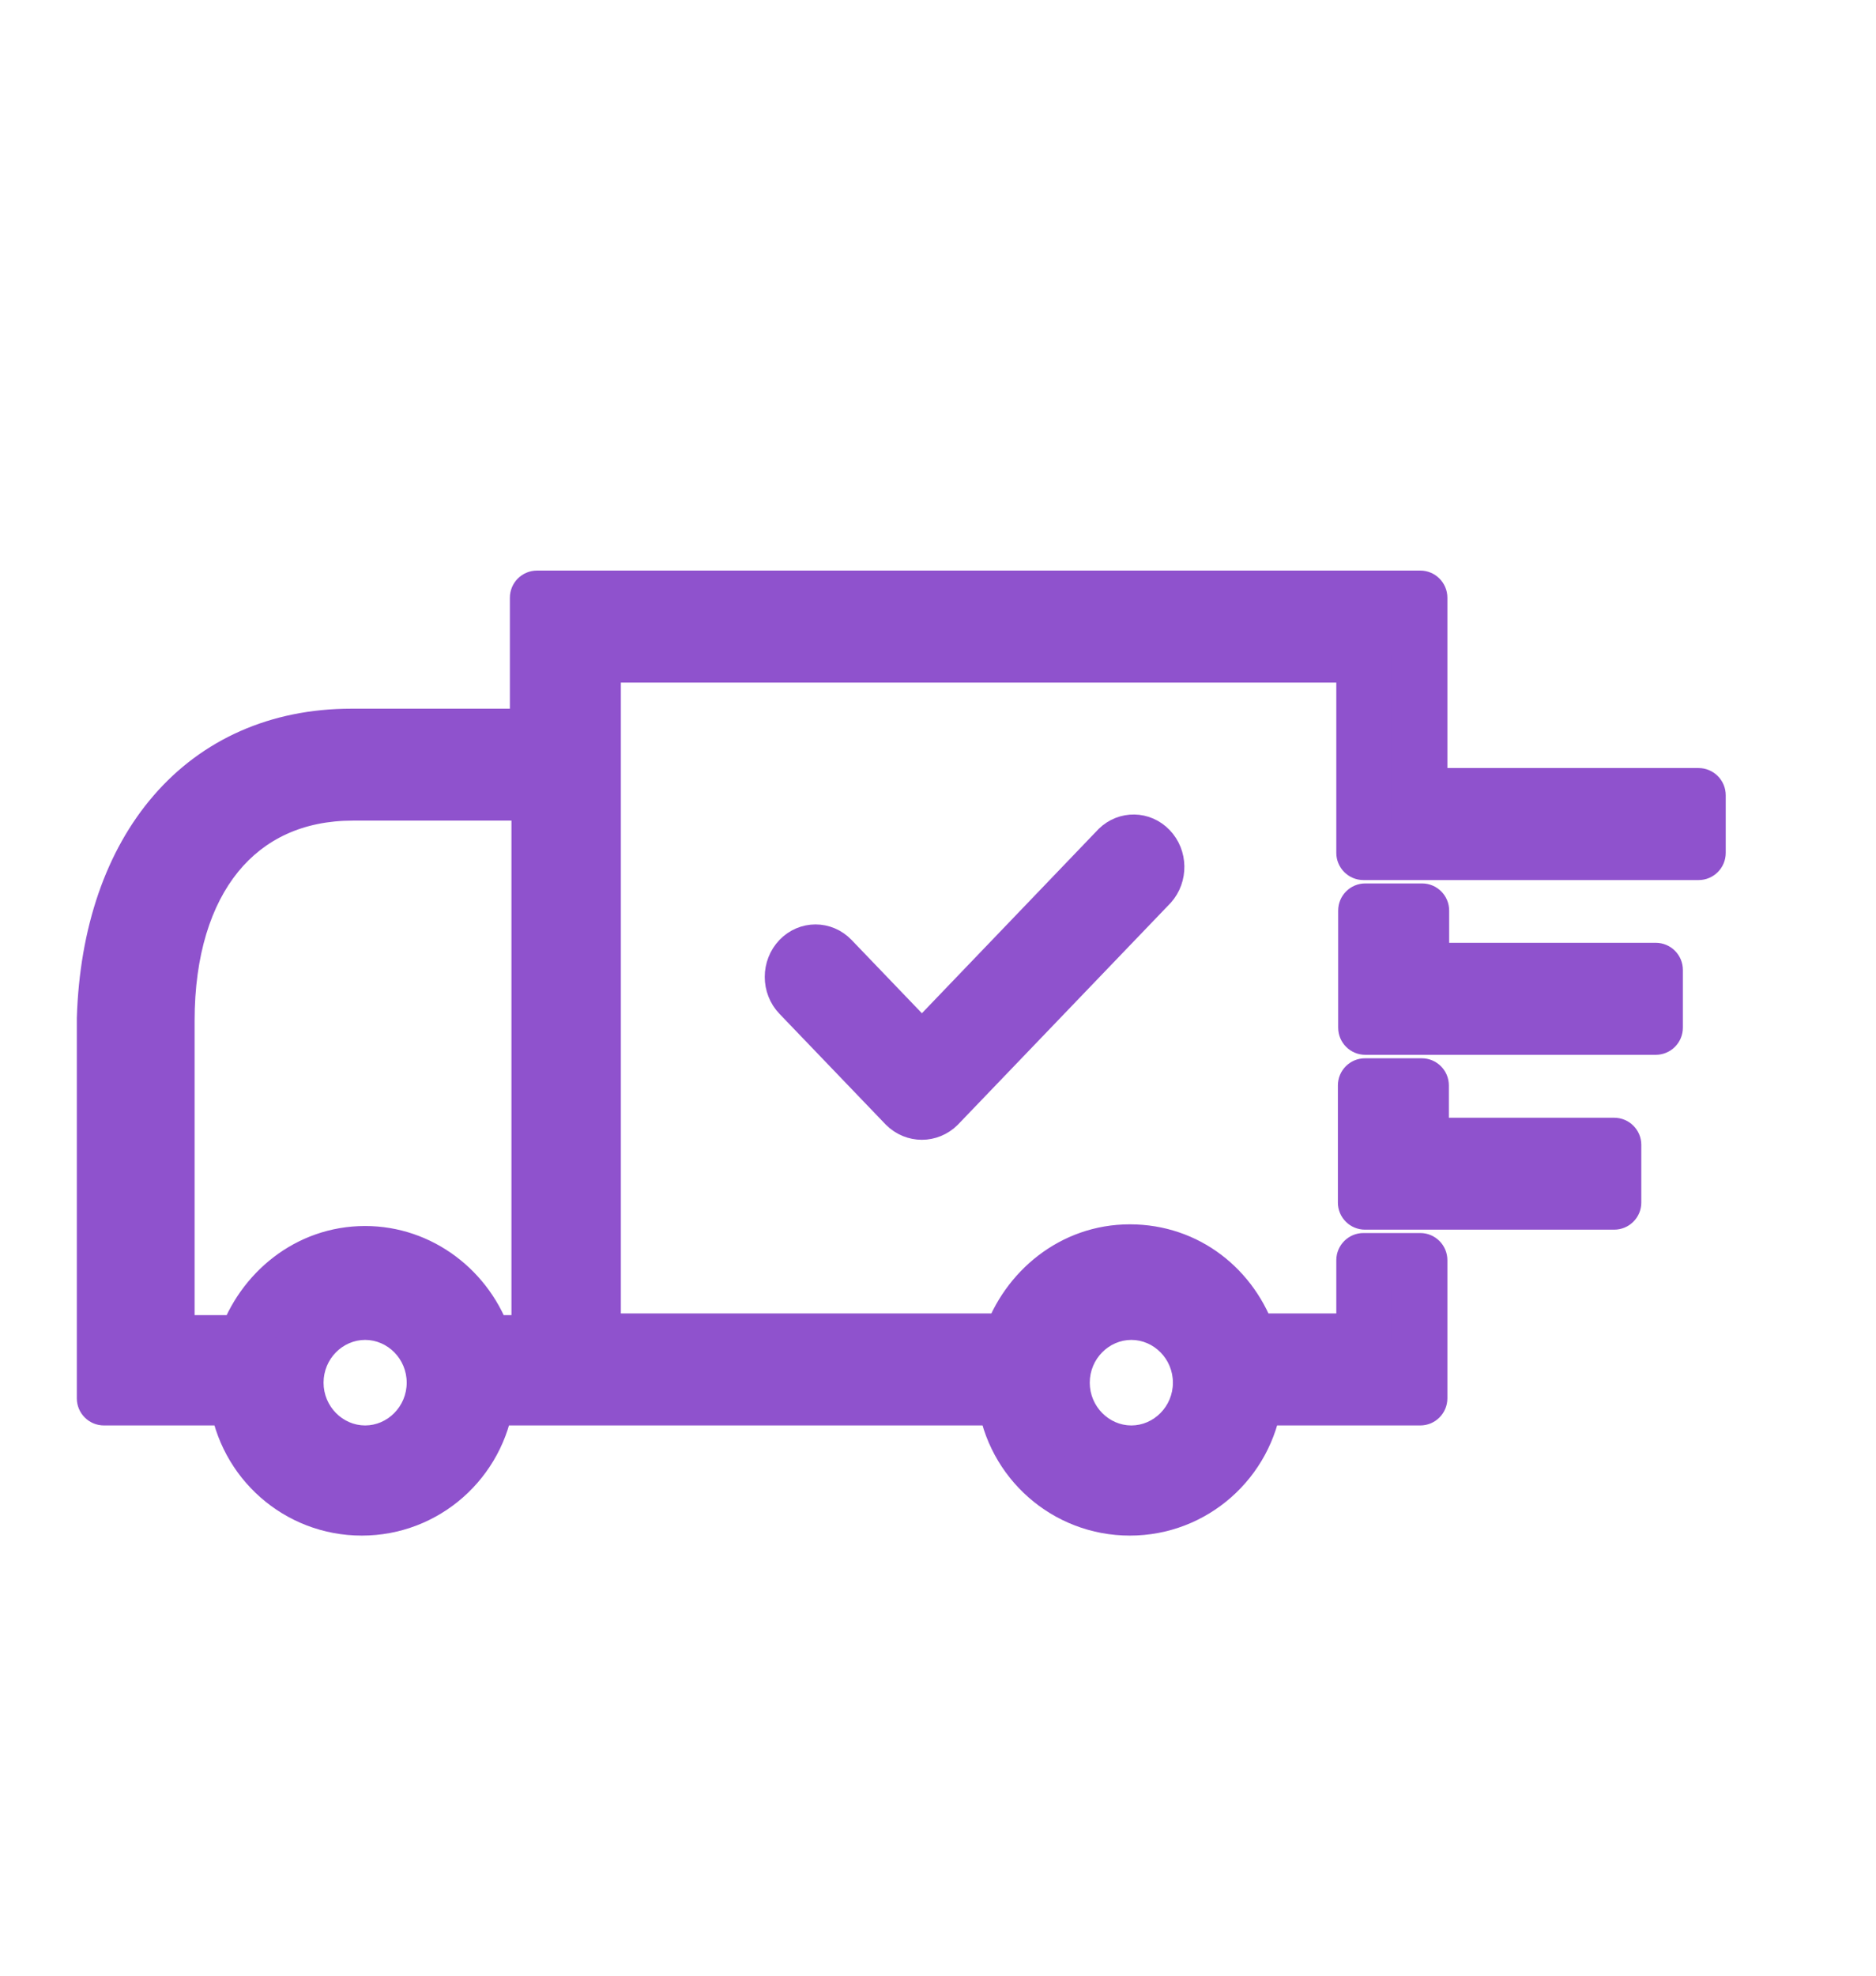
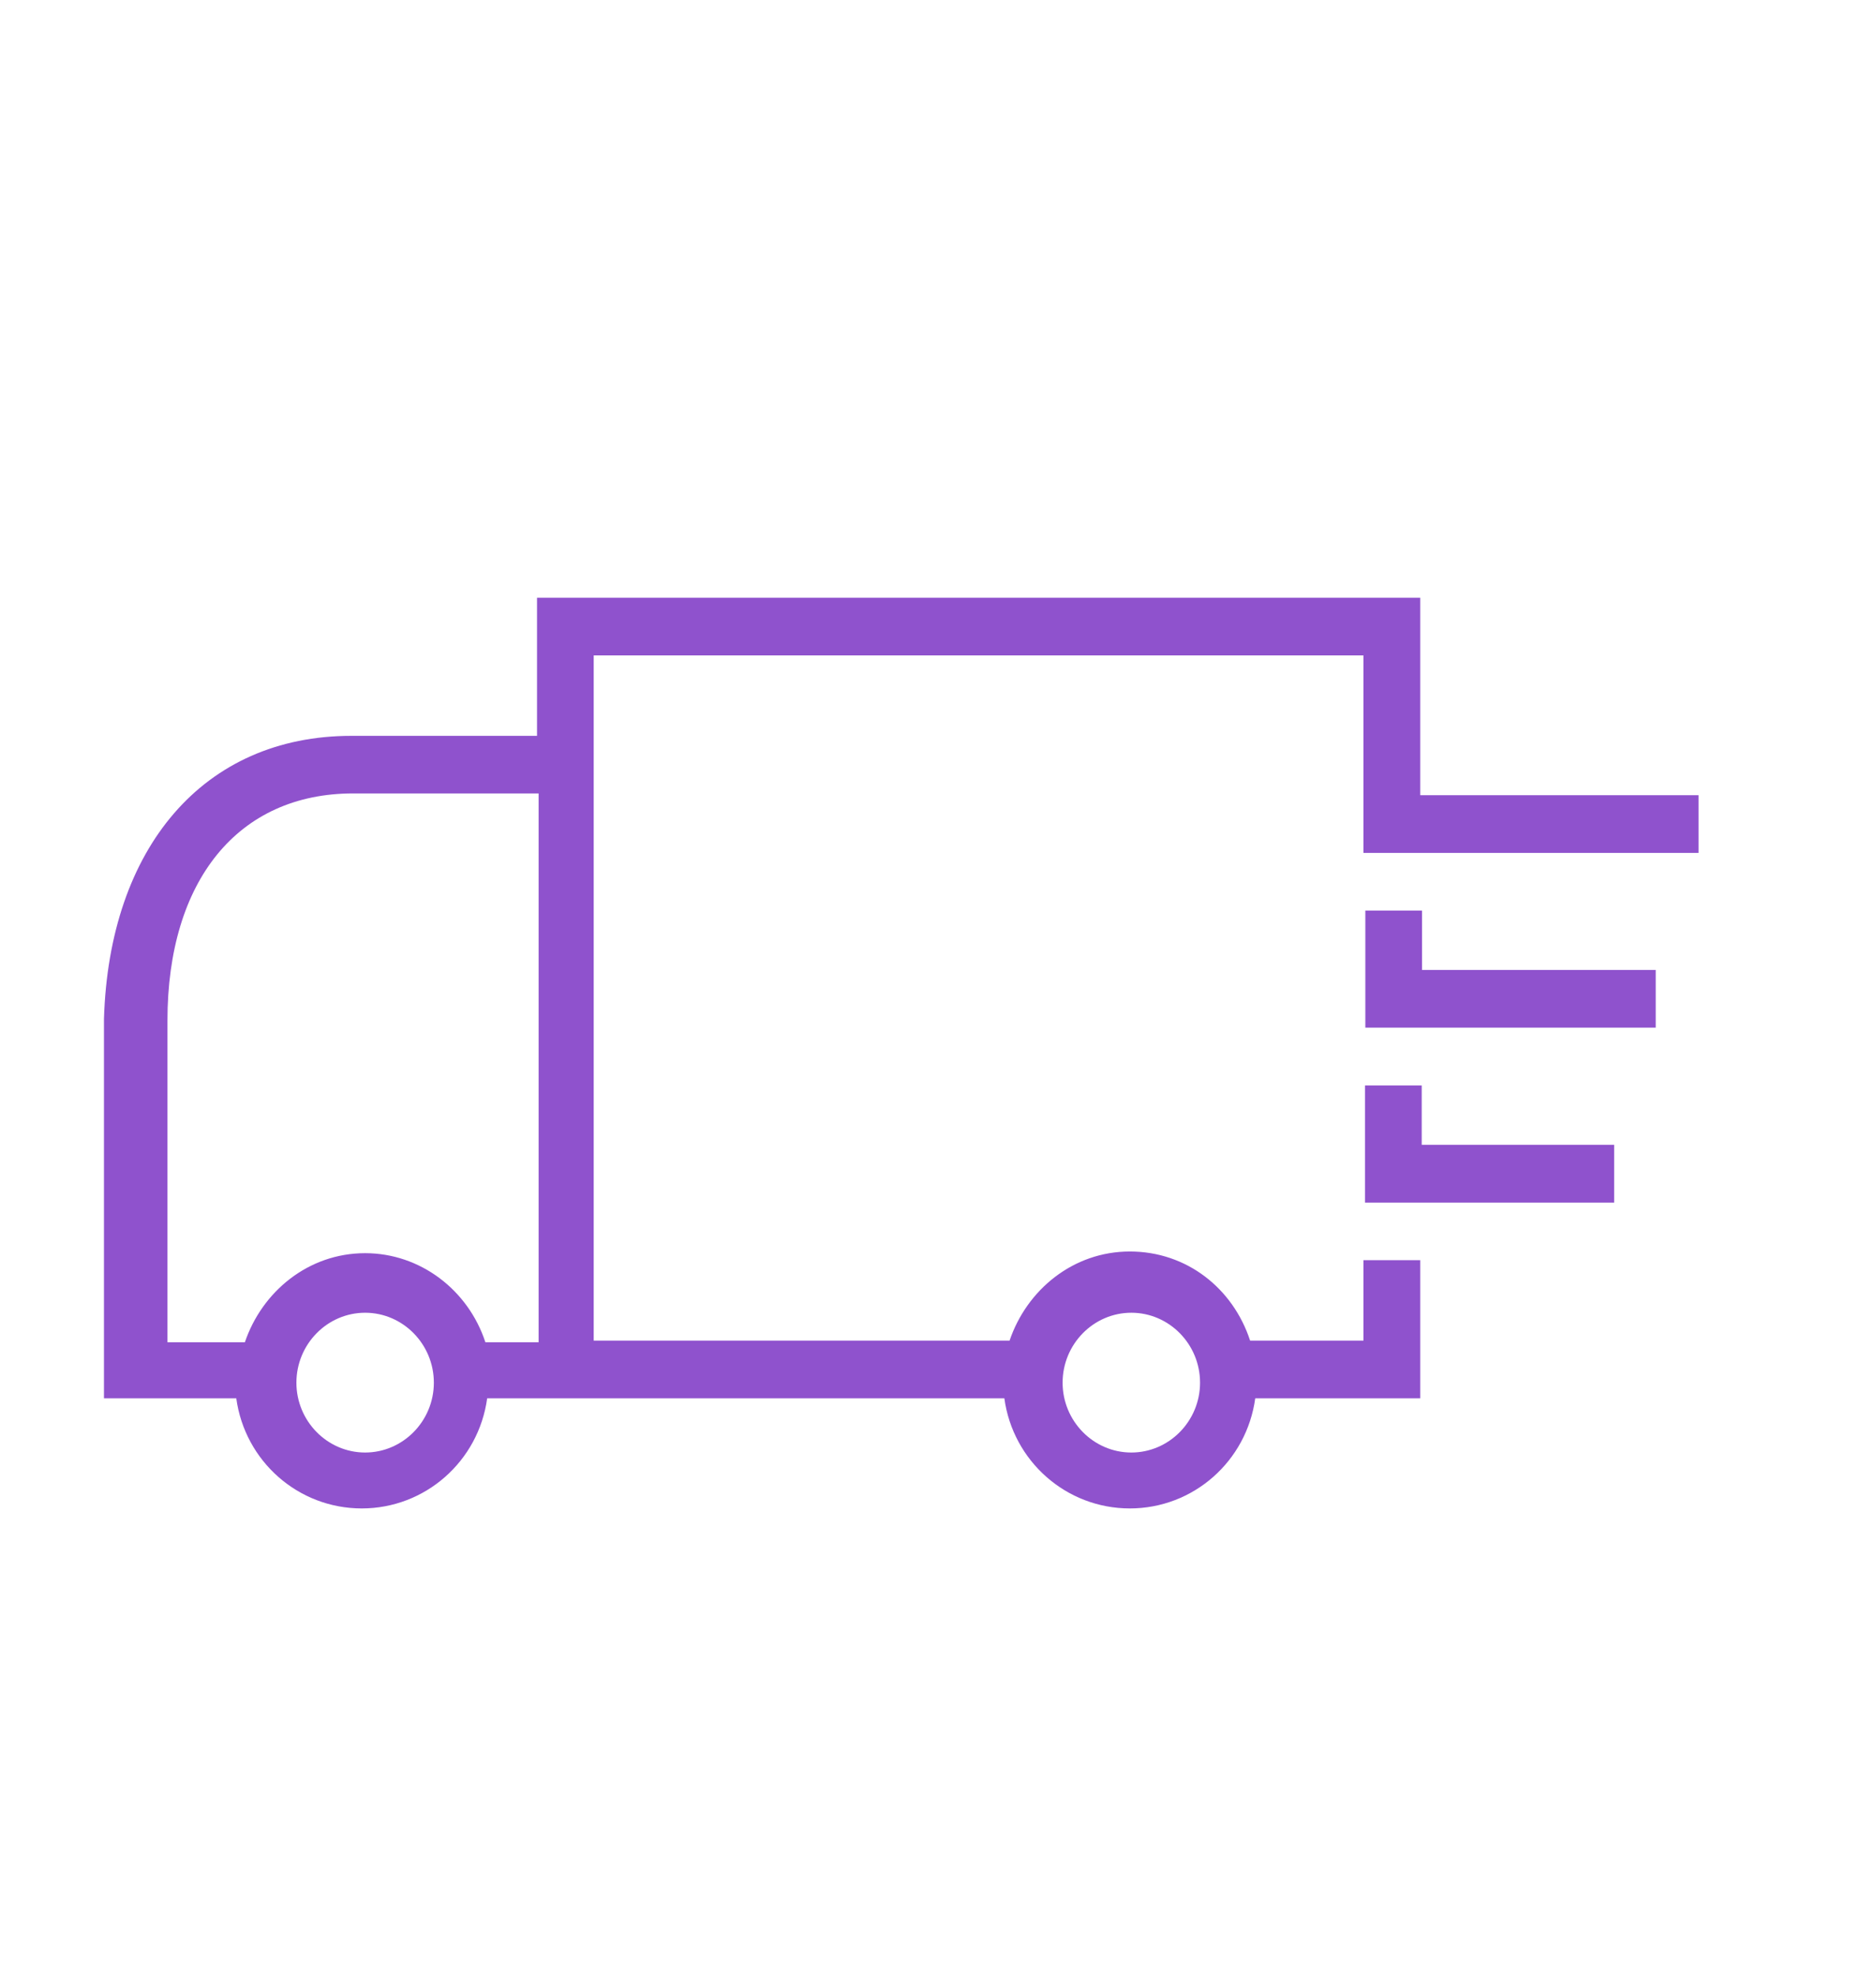
<svg xmlns="http://www.w3.org/2000/svg" width="19" height="20" viewBox="0 0 19 20" fill="none">
  <path fill-rule="evenodd" clip-rule="evenodd" d="M5.439 7.449H3.559C2.062 7.449 1.105 8.581 1.053 10.315V14.155H2.393C2.48 14.792 3.02 15.27 3.664 15.27C4.307 15.27 4.847 14.792 4.934 14.155H5.421H5.996H10.172C10.259 14.792 10.799 15.27 11.443 15.27C12.087 15.27 12.626 14.792 12.713 14.155H14.384V12.757H13.809V13.571H12.661C12.487 13.04 12.017 12.669 11.443 12.669C10.868 12.669 10.399 13.058 10.225 13.571H6.013V7.431V6.635H13.809V8.634H14.297H17.203V8.05H14.384V6.051H5.439V7.449ZM12.154 13.997C12.154 14.386 11.841 14.704 11.458 14.704C11.075 14.704 10.762 14.386 10.762 13.997C10.762 13.607 11.075 13.289 11.458 13.289C11.841 13.289 12.154 13.607 12.154 13.997ZM3.698 14.704C4.081 14.704 4.394 14.386 4.394 13.997C4.394 13.607 4.081 13.289 3.698 13.289C3.315 13.289 3.002 13.607 3.002 13.997C3.002 14.386 3.315 14.704 3.698 14.704ZM2.48 13.588H1.696V10.332C1.696 8.916 2.41 8.032 3.576 8.032H5.455V13.588H4.916C4.742 13.057 4.255 12.686 3.698 12.686C3.123 12.686 2.654 13.075 2.48 13.588ZM14.315 10.403H16.769V9.819H14.402V9.218H13.828V10.403H14.315ZM16.348 12.174H14.312H13.825V10.988H14.399V11.589H16.348V12.174Z" fill="#8F52CD" />
-   <path d="M5.439 7.449H5.714C5.714 7.601 5.591 7.724 5.439 7.724V7.449ZM1.053 10.315H0.778L0.778 10.307L1.053 10.315ZM1.053 14.155V14.43C0.901 14.43 0.778 14.307 0.778 14.155H1.053ZM2.393 14.155V13.88C2.531 13.88 2.647 13.982 2.666 14.118L2.393 14.155ZM4.934 14.155L4.662 14.118C4.68 13.982 4.796 13.88 4.934 13.88V14.155ZM10.172 14.155V13.88C10.31 13.88 10.426 13.982 10.445 14.118L10.172 14.155ZM12.713 14.155L12.441 14.118C12.459 13.982 12.576 13.88 12.713 13.88V14.155ZM14.384 14.155H14.659C14.659 14.307 14.536 14.43 14.384 14.43V14.155ZM14.384 12.757V12.482C14.536 12.482 14.659 12.605 14.659 12.757H14.384ZM13.809 12.757H13.534C13.534 12.605 13.658 12.482 13.809 12.482V12.757ZM13.809 13.571H14.085C14.085 13.723 13.961 13.846 13.809 13.846V13.571ZM12.661 13.571V13.846C12.542 13.846 12.437 13.77 12.4 13.657L12.661 13.571ZM10.225 13.571L10.485 13.66C10.447 13.771 10.342 13.846 10.225 13.846V13.571ZM6.013 13.571V13.846C5.861 13.846 5.738 13.723 5.738 13.571H6.013ZM6.013 6.635H5.738C5.738 6.483 5.861 6.36 6.013 6.36V6.635ZM13.809 6.635V6.36C13.961 6.36 14.085 6.483 14.085 6.635H13.809ZM13.809 8.634V8.909C13.658 8.909 13.534 8.786 13.534 8.634H13.809ZM17.203 8.634H17.478C17.478 8.786 17.355 8.909 17.203 8.909V8.634ZM17.203 8.05V7.775C17.355 7.775 17.478 7.899 17.478 8.05H17.203ZM14.384 8.05V8.325C14.232 8.325 14.109 8.202 14.109 8.05H14.384ZM14.384 6.051V5.776C14.536 5.776 14.659 5.899 14.659 6.051H14.384ZM5.439 6.051H5.164C5.164 5.899 5.287 5.776 5.439 5.776V6.051ZM1.696 13.588V13.863C1.545 13.863 1.421 13.74 1.421 13.588H1.696ZM2.48 13.588L2.74 13.676C2.702 13.788 2.597 13.863 2.48 13.863V13.588ZM5.455 8.032V7.757C5.607 7.757 5.73 7.88 5.73 8.032H5.455ZM5.455 13.588H5.73C5.73 13.74 5.607 13.863 5.455 13.863V13.588ZM4.916 13.588V13.863C4.797 13.863 4.692 13.787 4.655 13.674L4.916 13.588ZM16.769 10.403H17.044C17.044 10.555 16.921 10.678 16.769 10.678V10.403ZM16.769 9.819V9.544C16.921 9.544 17.044 9.667 17.044 9.819H16.769ZM14.402 9.819V10.094C14.251 10.094 14.127 9.971 14.127 9.819H14.402ZM14.402 9.218V8.943C14.554 8.943 14.677 9.066 14.677 9.218H14.402ZM13.828 9.218H13.553C13.553 9.066 13.676 8.943 13.828 8.943V9.218ZM13.828 10.403V10.678C13.676 10.678 13.553 10.555 13.553 10.403H13.828ZM16.348 12.174H16.623C16.623 12.325 16.5 12.448 16.348 12.448V12.174ZM13.825 12.174V12.448C13.673 12.448 13.55 12.325 13.55 12.174H13.825ZM13.825 10.988H13.55C13.55 10.836 13.673 10.713 13.825 10.713V10.988ZM14.399 10.988V10.713C14.551 10.713 14.674 10.836 14.674 10.988H14.399ZM14.399 11.589V11.864C14.247 11.864 14.124 11.741 14.124 11.589H14.399ZM16.348 11.589V11.315C16.5 11.315 16.623 11.438 16.623 11.589H16.348ZM3.559 7.449V7.174H5.439V7.449V7.724H3.559V7.449ZM1.053 10.315L0.778 10.307C0.806 9.393 1.073 8.611 1.557 8.052C2.045 7.488 2.736 7.174 3.559 7.174V7.449V7.724C2.886 7.724 2.35 7.976 1.972 8.412C1.591 8.853 1.353 9.503 1.328 10.324L1.053 10.315ZM1.053 14.155H0.778V10.315H1.053H1.328V14.155H1.053ZM2.393 14.155V14.43H1.053V14.155V13.88H2.393V14.155ZM3.664 15.27V15.545C2.88 15.545 2.226 14.964 2.121 14.193L2.393 14.155L2.666 14.118C2.734 14.621 3.159 14.995 3.664 14.995V15.27ZM4.934 14.155L5.206 14.193C5.101 14.964 4.447 15.545 3.664 15.545V15.27V14.995C4.168 14.995 4.593 14.621 4.662 14.118L4.934 14.155ZM5.421 14.155V14.43H4.934V14.155V13.88H5.421V14.155ZM5.996 14.155V14.43H5.421V14.155V13.88H5.996V14.155ZM10.172 14.155V14.43H5.996V14.155V13.88H10.172V14.155ZM11.443 15.27V15.545C10.659 15.545 10.005 14.964 9.9 14.193L10.172 14.155L10.445 14.118C10.514 14.621 10.938 14.995 11.443 14.995V15.27ZM12.713 14.155L12.986 14.193C12.88 14.964 12.226 15.545 11.443 15.545V15.27V14.995C11.947 14.995 12.372 14.621 12.441 14.118L12.713 14.155ZM14.384 14.155V14.43H12.713V14.155V13.88H14.384V14.155ZM14.384 12.757H14.659V14.155H14.384H14.109V12.757H14.384ZM13.809 12.757V12.482H14.384V12.757V13.032H13.809V12.757ZM13.809 13.571H13.534V12.757H13.809H14.085V13.571H13.809ZM12.661 13.571V13.296H13.809V13.571V13.846H12.661V13.571ZM11.443 12.669V12.394C12.145 12.394 12.714 12.85 12.922 13.486L12.661 13.571L12.4 13.657C12.26 13.231 11.889 12.944 11.443 12.944V12.669ZM10.225 13.571L9.964 13.483C10.171 12.872 10.737 12.394 11.443 12.394V12.669V12.944C11 12.944 10.626 13.245 10.485 13.66L10.225 13.571ZM6.013 13.571V13.296H10.225V13.571V13.846H6.013V13.571ZM6.013 7.431H6.288V13.571H6.013H5.738V7.431H6.013ZM6.013 6.635H6.288V7.431H6.013H5.738V6.635H6.013ZM13.809 6.635V6.91H6.013V6.635V6.36H13.809V6.635ZM13.809 8.634H13.534V6.635H13.809H14.085V8.634H13.809ZM14.297 8.634V8.909H13.809V8.634V8.359H14.297V8.634ZM17.203 8.634V8.909H14.297V8.634V8.359H17.203V8.634ZM17.203 8.05H17.478V8.634H17.203H16.928V8.05H17.203ZM14.384 8.05V7.775H17.203V8.05V8.325H14.384V8.05ZM14.384 6.051H14.659V8.05H14.384H14.109V6.051H14.384ZM5.439 6.051V5.776H14.384V6.051V6.326H5.439V6.051ZM5.439 7.449H5.164V6.051H5.439H5.714V7.449H5.439ZM11.458 14.704V14.43C11.685 14.43 11.879 14.238 11.879 13.997H12.154H12.429C12.429 14.534 11.997 14.979 11.458 14.979V14.704ZM10.762 13.997H11.037C11.037 14.238 11.232 14.43 11.458 14.43V14.704V14.979C10.919 14.979 10.487 14.534 10.487 13.997H10.762ZM11.458 13.289V13.564C11.232 13.564 11.037 13.755 11.037 13.997H10.762H10.487C10.487 13.46 10.919 13.014 11.458 13.014V13.289ZM12.154 13.997H11.879C11.879 13.755 11.685 13.564 11.458 13.564V13.289V13.014C11.997 13.014 12.429 13.46 12.429 13.997H12.154ZM4.394 13.997H4.669C4.669 14.534 4.237 14.979 3.698 14.979V14.704V14.43C3.925 14.43 4.119 14.238 4.119 13.997H4.394ZM3.698 13.289V13.014C4.237 13.014 4.669 13.46 4.669 13.997H4.394H4.119C4.119 13.755 3.925 13.564 3.698 13.564V13.289ZM3.002 13.997H2.727C2.727 13.46 3.159 13.014 3.698 13.014V13.289V13.564C3.471 13.564 3.277 13.755 3.277 13.997H3.002ZM3.698 14.704V14.979C3.159 14.979 2.727 14.534 2.727 13.997H3.002H3.277C3.277 14.238 3.471 14.43 3.698 14.43V14.704ZM1.696 13.588V13.313H2.48V13.588V13.863H1.696V13.588ZM1.696 10.332H1.971V13.588H1.696H1.421V10.332H1.696ZM3.576 8.032V8.307C3.069 8.307 2.68 8.496 2.412 8.825C2.139 9.16 1.971 9.667 1.971 10.332H1.696H1.421C1.421 9.581 1.61 8.938 1.986 8.477C2.366 8.01 2.917 7.757 3.576 7.757V8.032ZM5.455 8.032V8.307H3.576V8.032V7.757H5.455V8.032ZM5.455 13.588H5.18V8.032H5.455H5.73V13.588H5.455ZM4.916 13.588V13.313H5.455V13.588V13.863H4.916V13.588ZM3.698 12.686V12.411C4.38 12.411 4.968 12.865 5.177 13.502L4.916 13.588L4.655 13.674C4.516 13.249 4.129 12.961 3.698 12.961V12.686ZM2.48 13.588L2.219 13.5C2.426 12.889 2.992 12.411 3.698 12.411V12.686V12.961C3.255 12.961 2.881 13.261 2.74 13.676L2.48 13.588ZM16.769 10.403V10.678H14.315V10.403V10.128H16.769V10.403ZM16.769 9.819H17.044V10.403H16.769H16.494V9.819H16.769ZM14.402 9.819V9.544H16.769V9.819V10.094H14.402V9.819ZM14.402 9.218H14.677V9.819H14.402H14.127V9.218H14.402ZM13.828 9.218V8.943H14.402V9.218V9.493H13.828V9.218ZM13.828 10.403H13.553V9.218H13.828H14.103V10.403H13.828ZM14.315 10.403V10.678H13.828V10.403V10.128H14.315V10.403ZM14.312 12.174V11.899H16.348V12.174V12.448H14.312V12.174ZM13.825 12.174V11.899H14.312V12.174V12.448H13.825V12.174ZM13.825 10.988H14.1V12.174H13.825H13.55V10.988H13.825ZM14.399 10.988V11.263H13.825V10.988V10.713H14.399V10.988ZM14.399 11.589H14.124V10.988H14.399H14.674V11.589H14.399ZM16.348 11.589V11.864H14.399V11.589V11.315H16.348V11.589ZM16.348 12.174H16.073V11.589H16.348H16.623V12.174H16.348Z" fill="#8F52CD" />
-   <path fill-rule="evenodd" clip-rule="evenodd" d="M7.974 9.591C8.132 9.427 8.387 9.427 8.545 9.591L9.337 10.416L11.206 8.468C11.365 8.314 11.613 8.318 11.767 8.479C11.921 8.639 11.925 8.898 11.777 9.064L9.622 11.309C9.462 11.468 9.211 11.468 9.051 11.309L7.973 10.186C7.816 10.022 7.816 9.756 7.974 9.591V9.591Z" fill="#8F52CD" stroke="#8F52CD" stroke-width="0.22" stroke-linejoin="round" />
</svg>